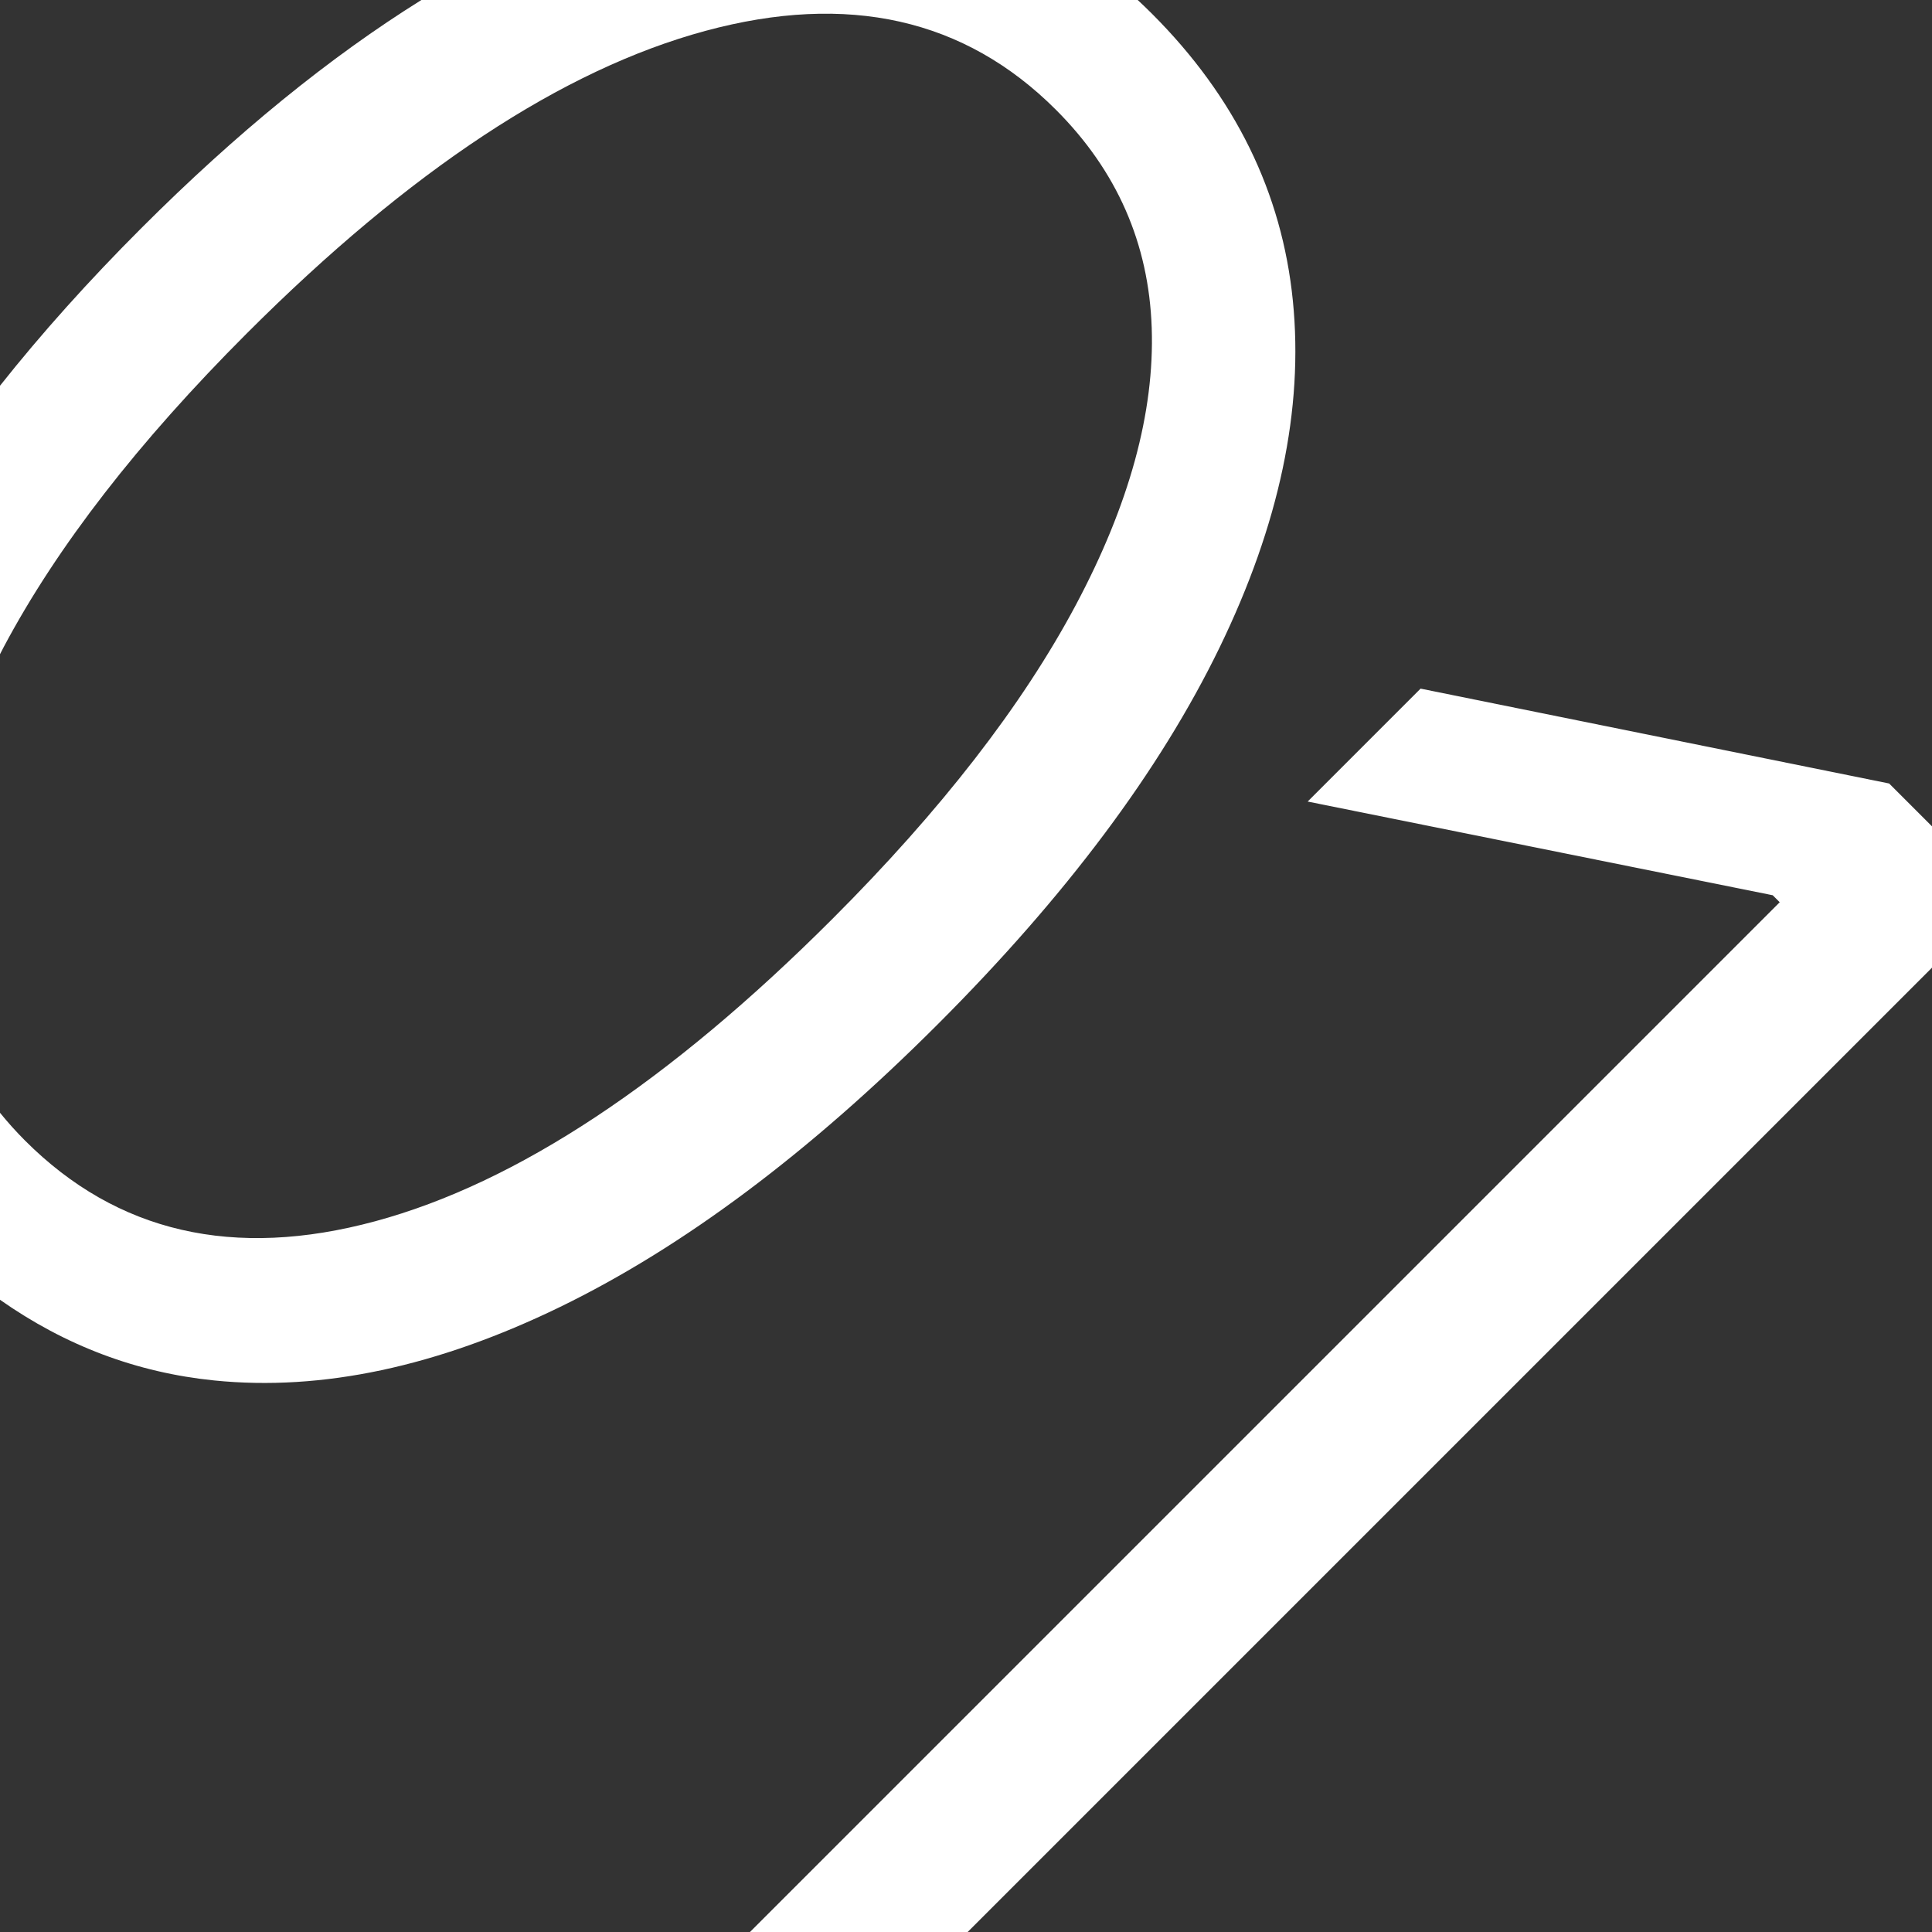
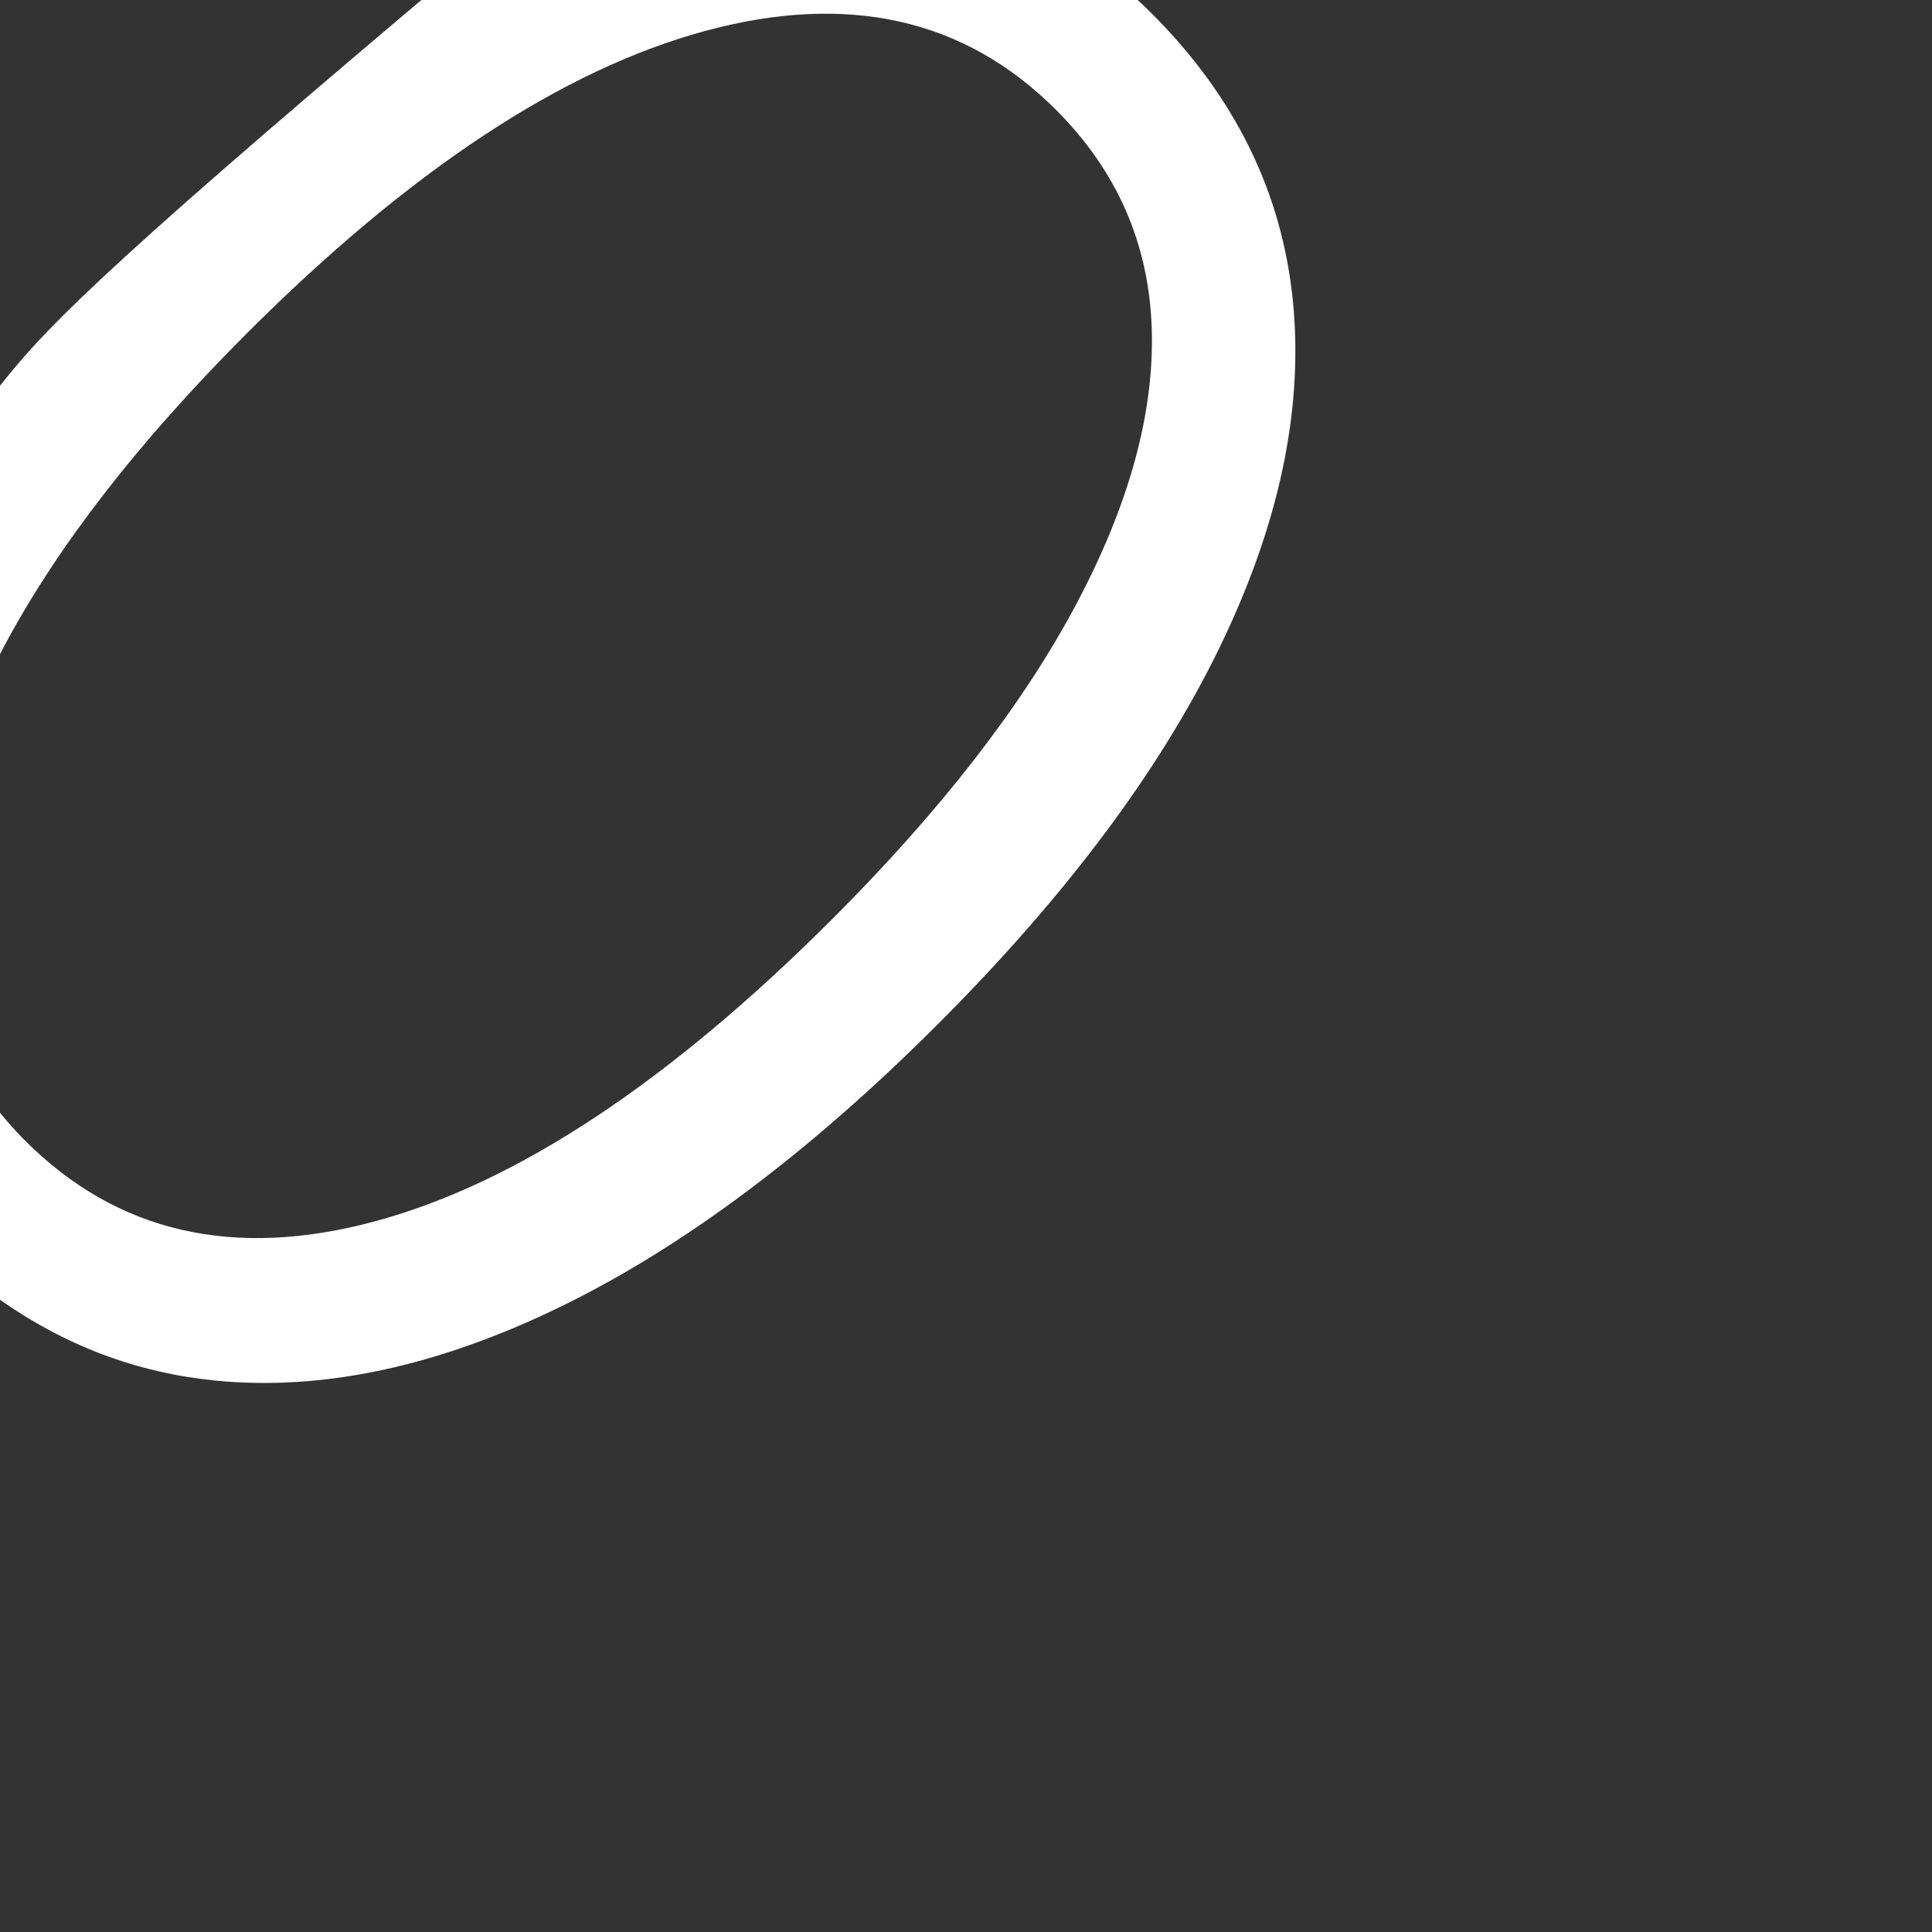
<svg xmlns="http://www.w3.org/2000/svg" version="1.2" baseProfile="tiny" id="_x30_1" x="0px" y="0px" viewBox="0 0 190 190" overflow="visible" xml:space="preserve">
  <rect x="0" y="0" width="190" height="190" fill="#333333" stroke="none" />
-   <path fill="#FFFFFF" d="M55.103,128.519c12.116-5.896,24.491-15.159,37.123-27.791c12.594-12.594,21.829-24.940,27.706-37.037  c5.877-12.099,8.281-23.47,7.213-34.117c-1.069-10.646-5.686-20.055-13.853-28.221c-0.463-0.463-0.932-0.912-1.404-1.353H41.44  c-9.039,5.639-18.213,13.108-27.523,22.418C8.7,27.634,4.068,32.806,0,37.935v26.404c0.127-0.245,0.249-0.488,0.379-0.734  c5.247-9.865,13.214-20.14,23.899-30.825C40.306,16.751,55.332,6.838,69.358,3.041c14.023-3.797,25.52-1.212,34.489,7.757  c5.991,5.991,9.131,13.137,9.417,21.438s-2.204,17.393-7.471,27.276c-5.268,9.884-13.244,20.169-23.928,30.854  c-16.066,16.066-31.056,25.979-44.965,29.737c-13.911,3.76-25.387,1.117-34.432-7.928c-0.888-0.888-1.705-1.803-2.468-2.74v18.39  c6.418,4.511,13.44,7.163,21.073,7.935C31.643,136.828,42.986,134.414,55.103,128.519z" />
-   <polygon fill="#FFFFFF" points="190,81.266 185.786,77.052 139.705,67.722 128.6,78.827 174.338,88.043 175.024,88.73 73.754,190   95.163,190 190,95.163 " />
+   <path fill="#FFFFFF" d="M55.103,128.519c12.116-5.896,24.491-15.159,37.123-27.791c12.594-12.594,21.829-24.940,27.706-37.037  c5.877-12.099,8.281-23.47,7.213-34.117c-1.069-10.646-5.686-20.055-13.853-28.221c-0.463-0.463-0.932-0.912-1.404-1.353H41.44  C8.7,27.634,4.068,32.806,0,37.935v26.404c0.127-0.245,0.249-0.488,0.379-0.734  c5.247-9.865,13.214-20.14,23.899-30.825C40.306,16.751,55.332,6.838,69.358,3.041c14.023-3.797,25.52-1.212,34.489,7.757  c5.991,5.991,9.131,13.137,9.417,21.438s-2.204,17.393-7.471,27.276c-5.268,9.884-13.244,20.169-23.928,30.854  c-16.066,16.066-31.056,25.979-44.965,29.737c-13.911,3.76-25.387,1.117-34.432-7.928c-0.888-0.888-1.705-1.803-2.468-2.74v18.39  c6.418,4.511,13.44,7.163,21.073,7.935C31.643,136.828,42.986,134.414,55.103,128.519z" />
</svg>